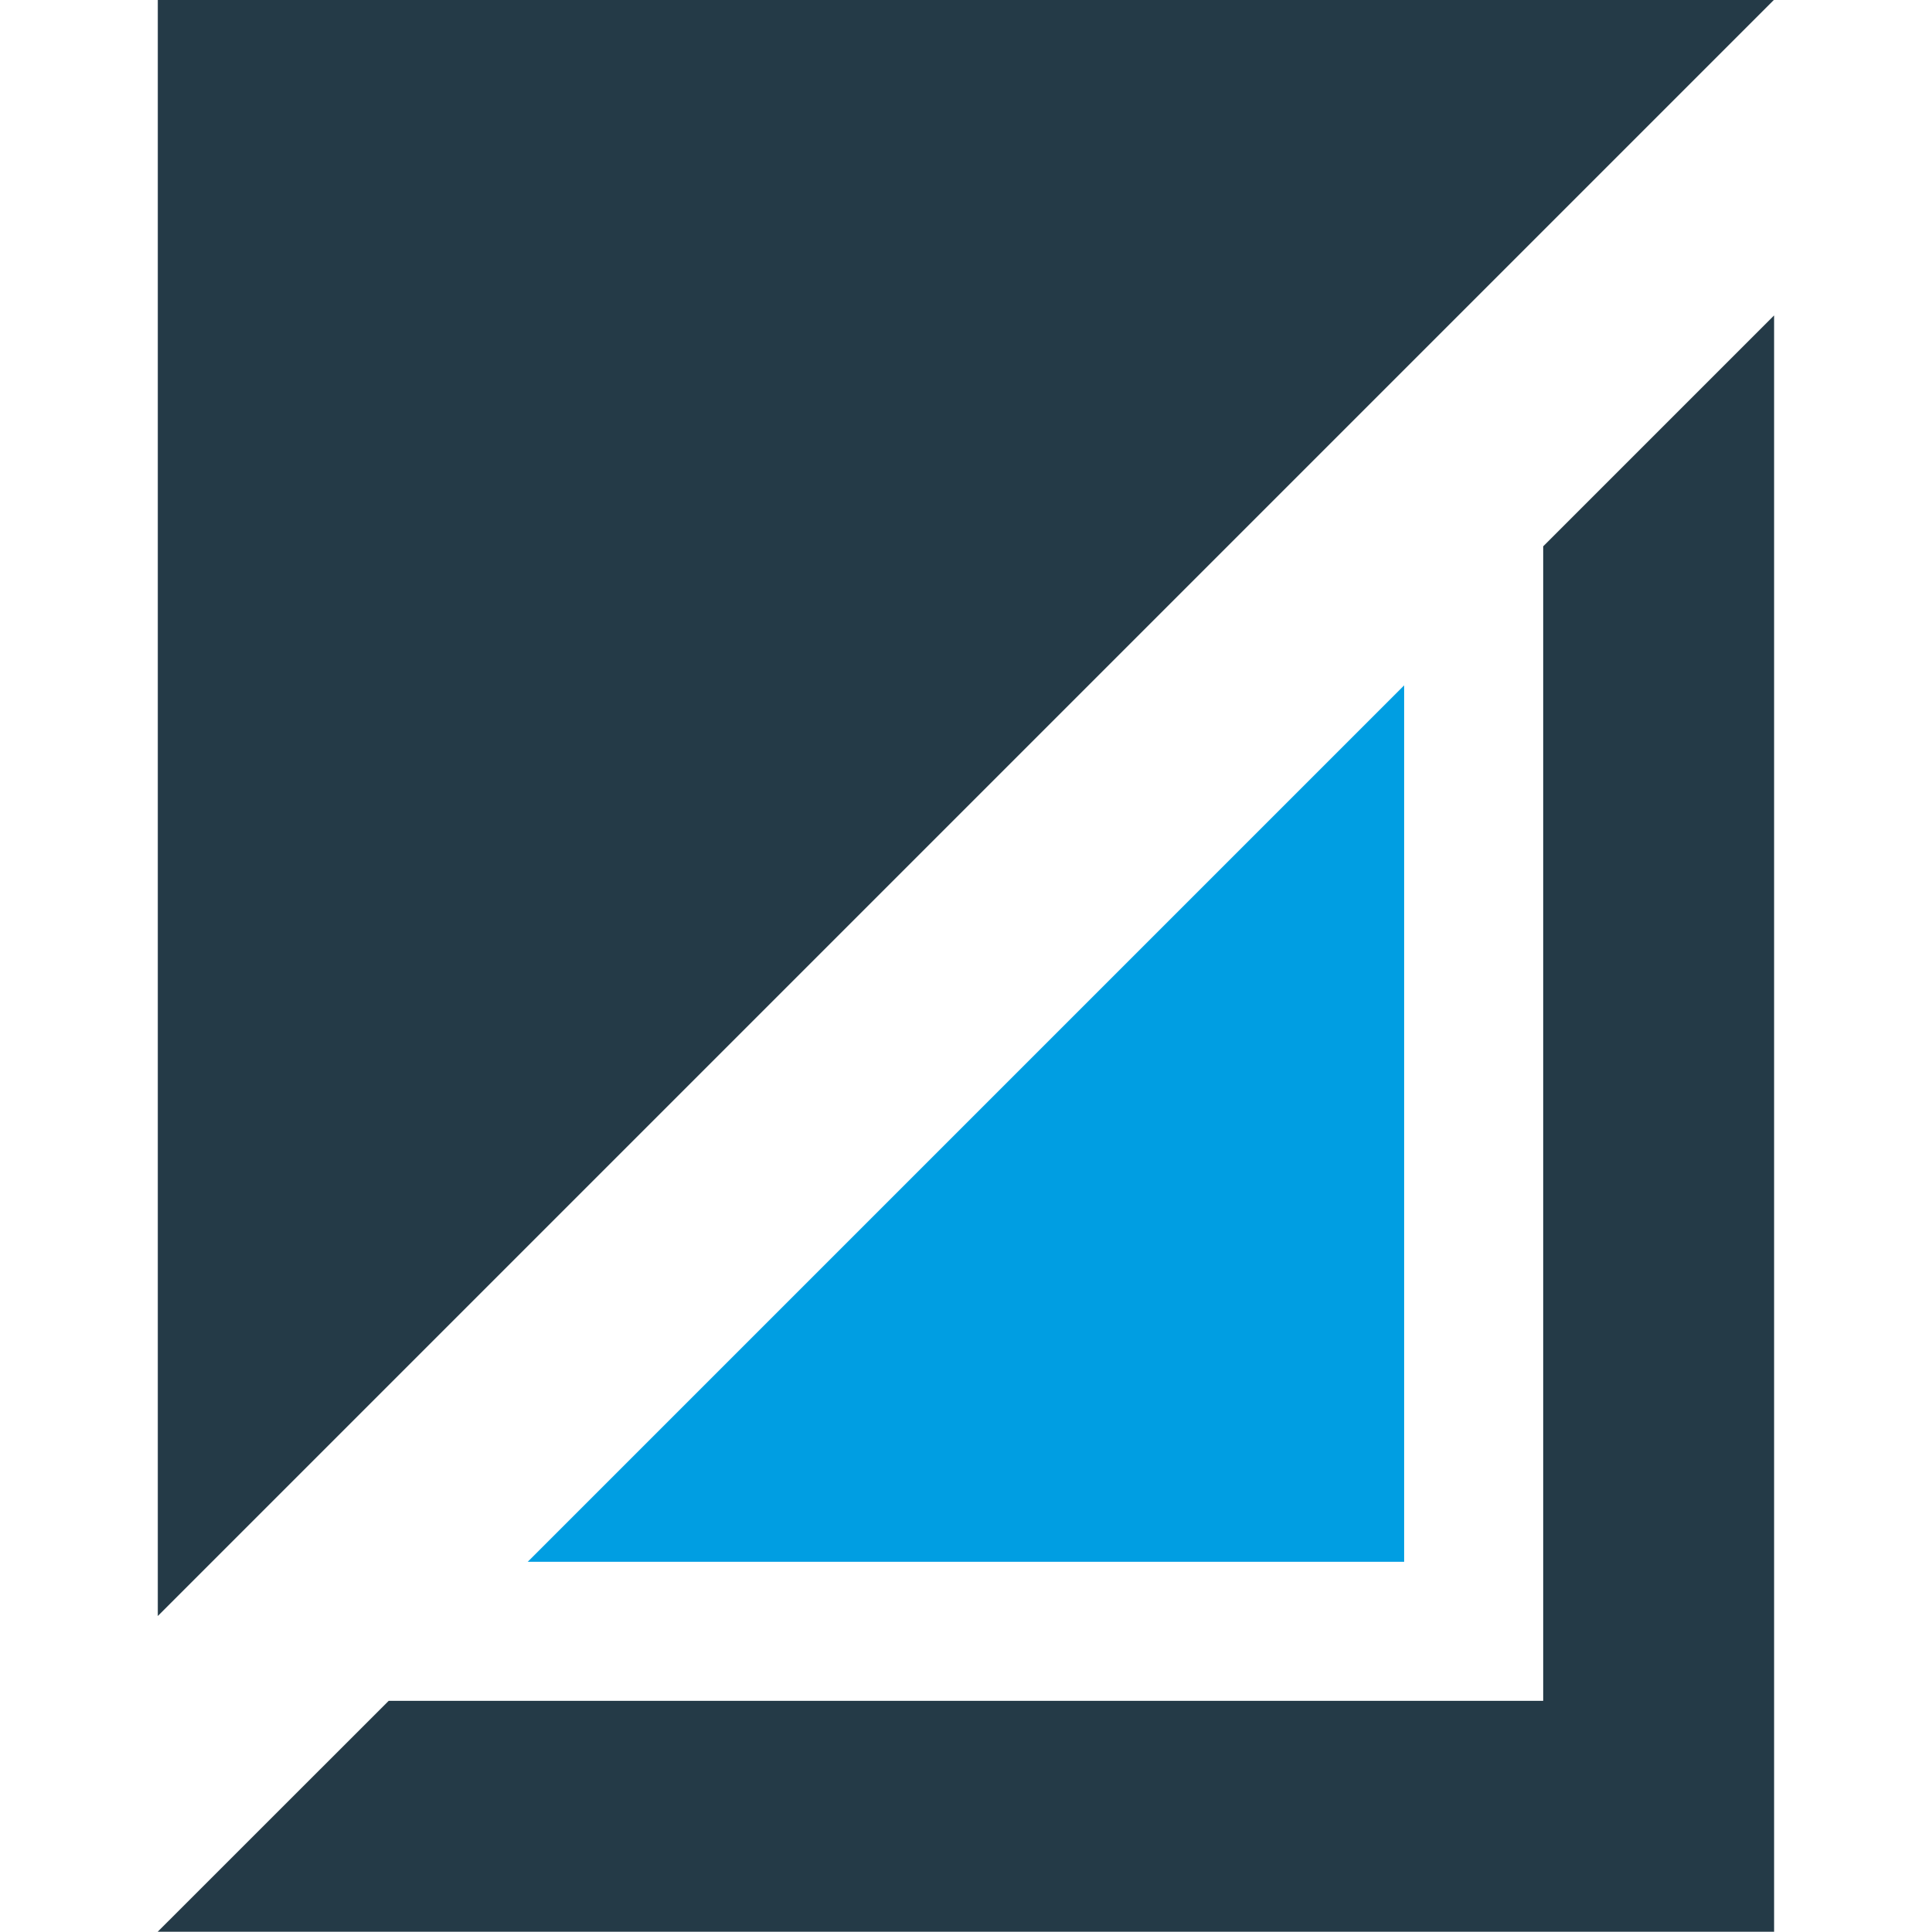
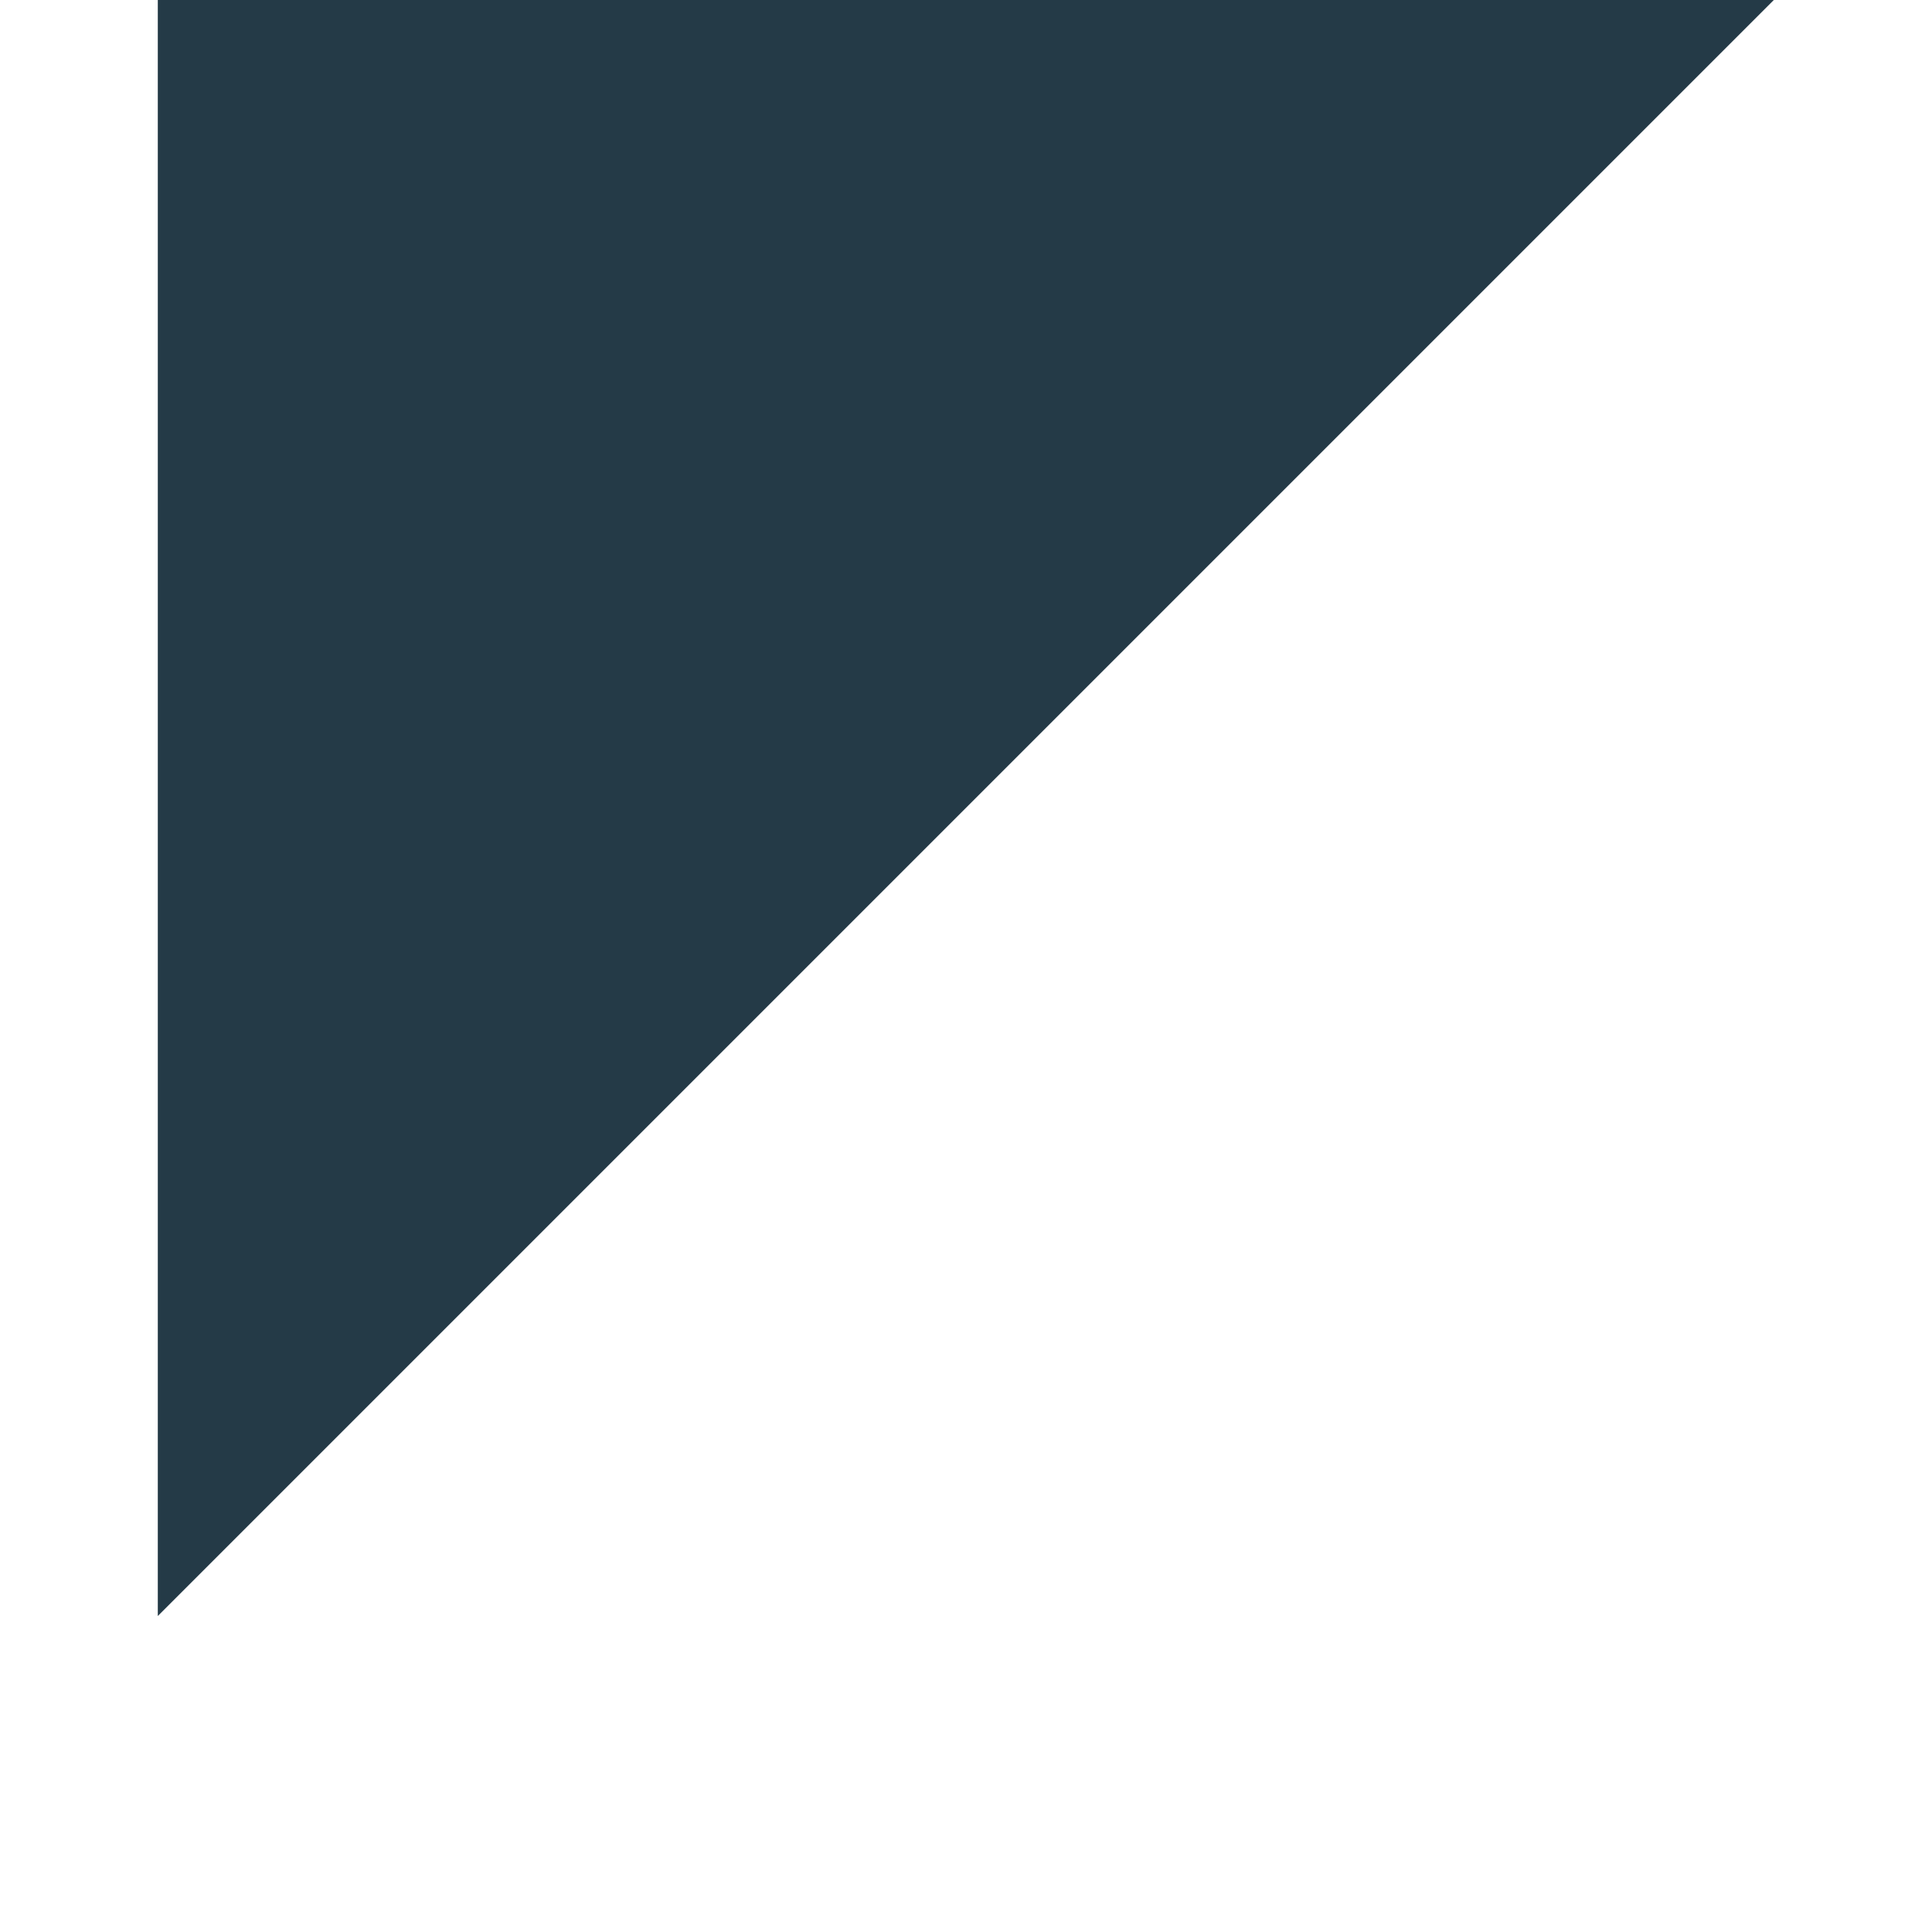
<svg xmlns="http://www.w3.org/2000/svg" xmlns:ns1="http://www.inkscape.org/namespaces/inkscape" xmlns:ns2="http://sodipodi.sourceforge.net/DTD/sodipodi-0.dtd" width="256" height="256" viewBox="0 0 67.733 67.733" version="1.1" id="svg1" ns1:version="1.3.2 (091e20e, 2023-11-25, custom)" ns2:docname="favicon.svg">
  <ns2:namedview id="namedview1" pagecolor="#ffffff" bordercolor="#000000" borderopacity="0.25" ns1:showpageshadow="2" ns1:pageopacity="0.0" ns1:pagecheckerboard="0" ns1:deskcolor="#d1d1d1" ns1:document-units="px" ns1:zoom="1.175446" ns1:cx="-88.902426" ns1:cy="236.08061" ns1:window-width="1920" ns1:window-height="1171" ns1:window-x="-9" ns1:window-y="-9" ns1:window-maximized="1" ns1:current-layer="layer1" />
  <defs id="defs1" />
  <g ns1:label="Layer 1" ns1:groupmode="layer" id="layer1">
    <g id="g1" transform="matrix(2.745,0,0,2.745,-49.667,-225.882)" style="stroke-width:0.364">
-       <path id="path36" style="fill:#243a47;fill-opacity:1;stroke-width:0.102;paint-order:markers fill stroke" d="M 40.752,106.96 V 86.317 L 37.803,89.266 V 104.011 H 23.058 l -2.95,2.949 z" ns2:nodetypes="ccccccc" />
      <path style="fill:#243a47;fill-opacity:1;stroke-width:0.105;paint-order:markers fill stroke" d="M 20.109,82.285 V 102.928 L 40.752,82.285 Z" id="path38" />
-       <path id="path39" style="fill:#009ee2;fill-opacity:1;stroke-width:0.077;paint-order:markers fill stroke" d="M 36.027,102.235 V 91.042 L 24.834,102.235 Z" ns2:nodetypes="cccc" />
    </g>
  </g>
</svg>